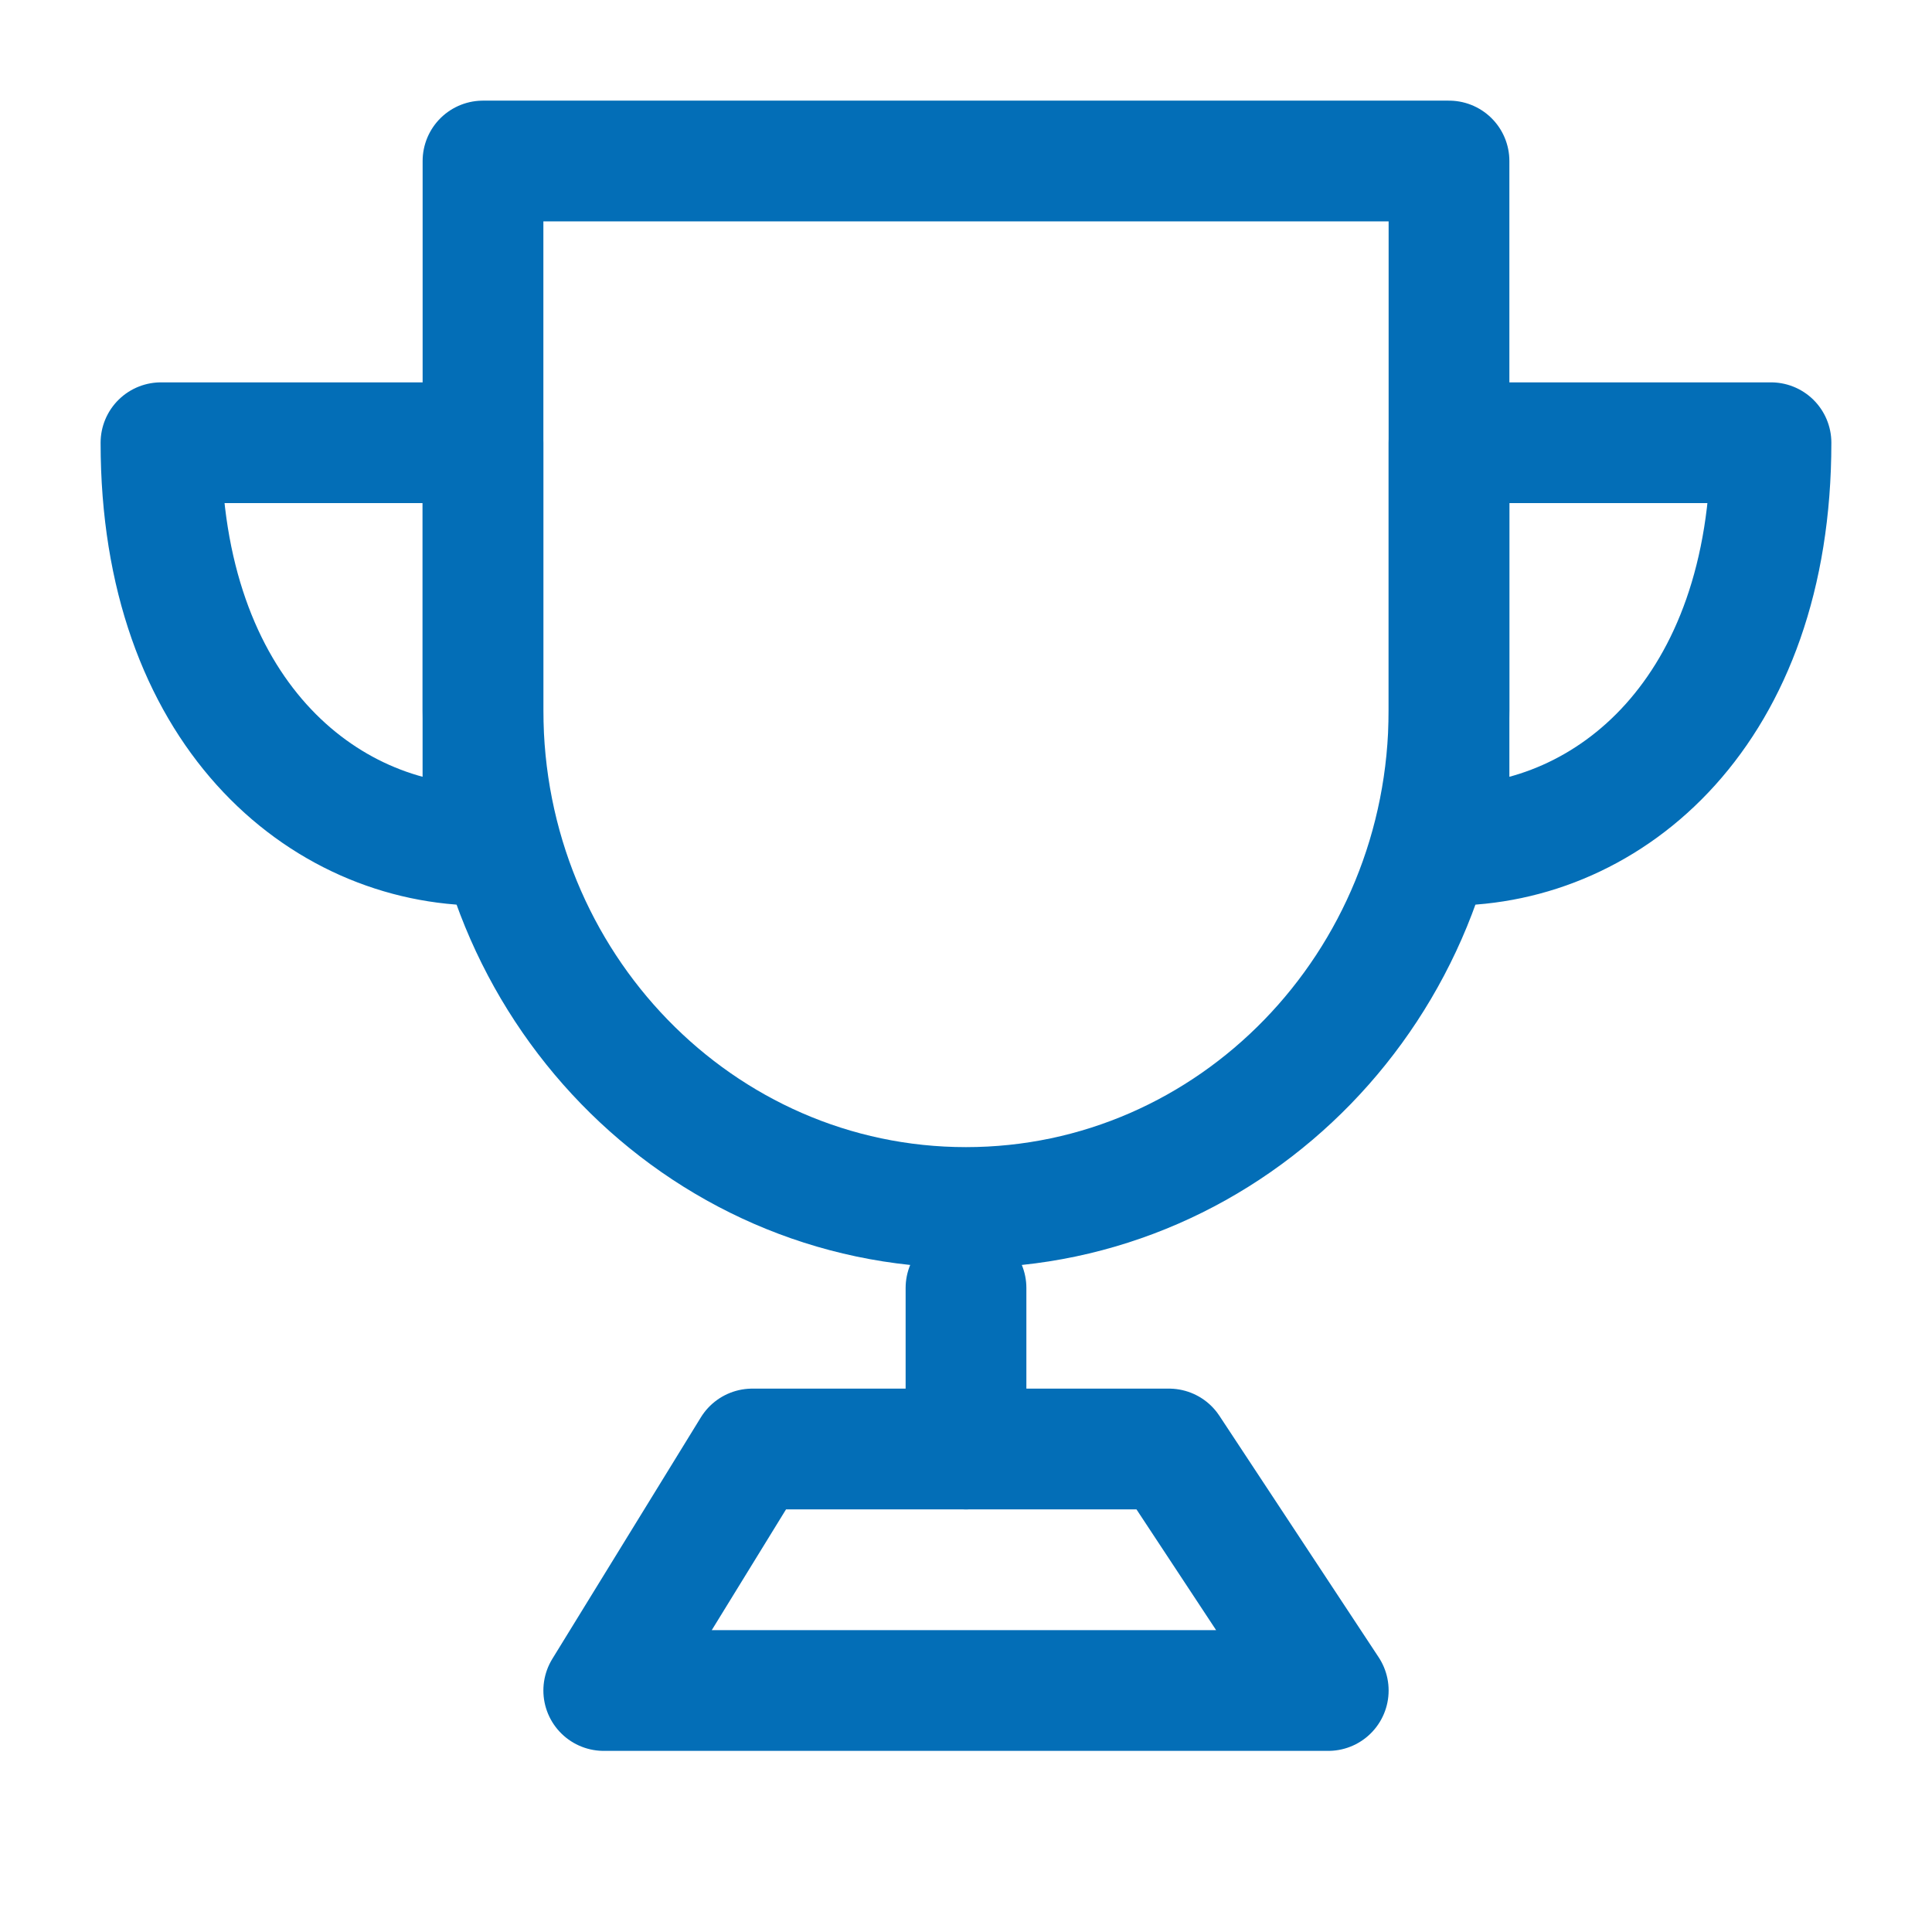
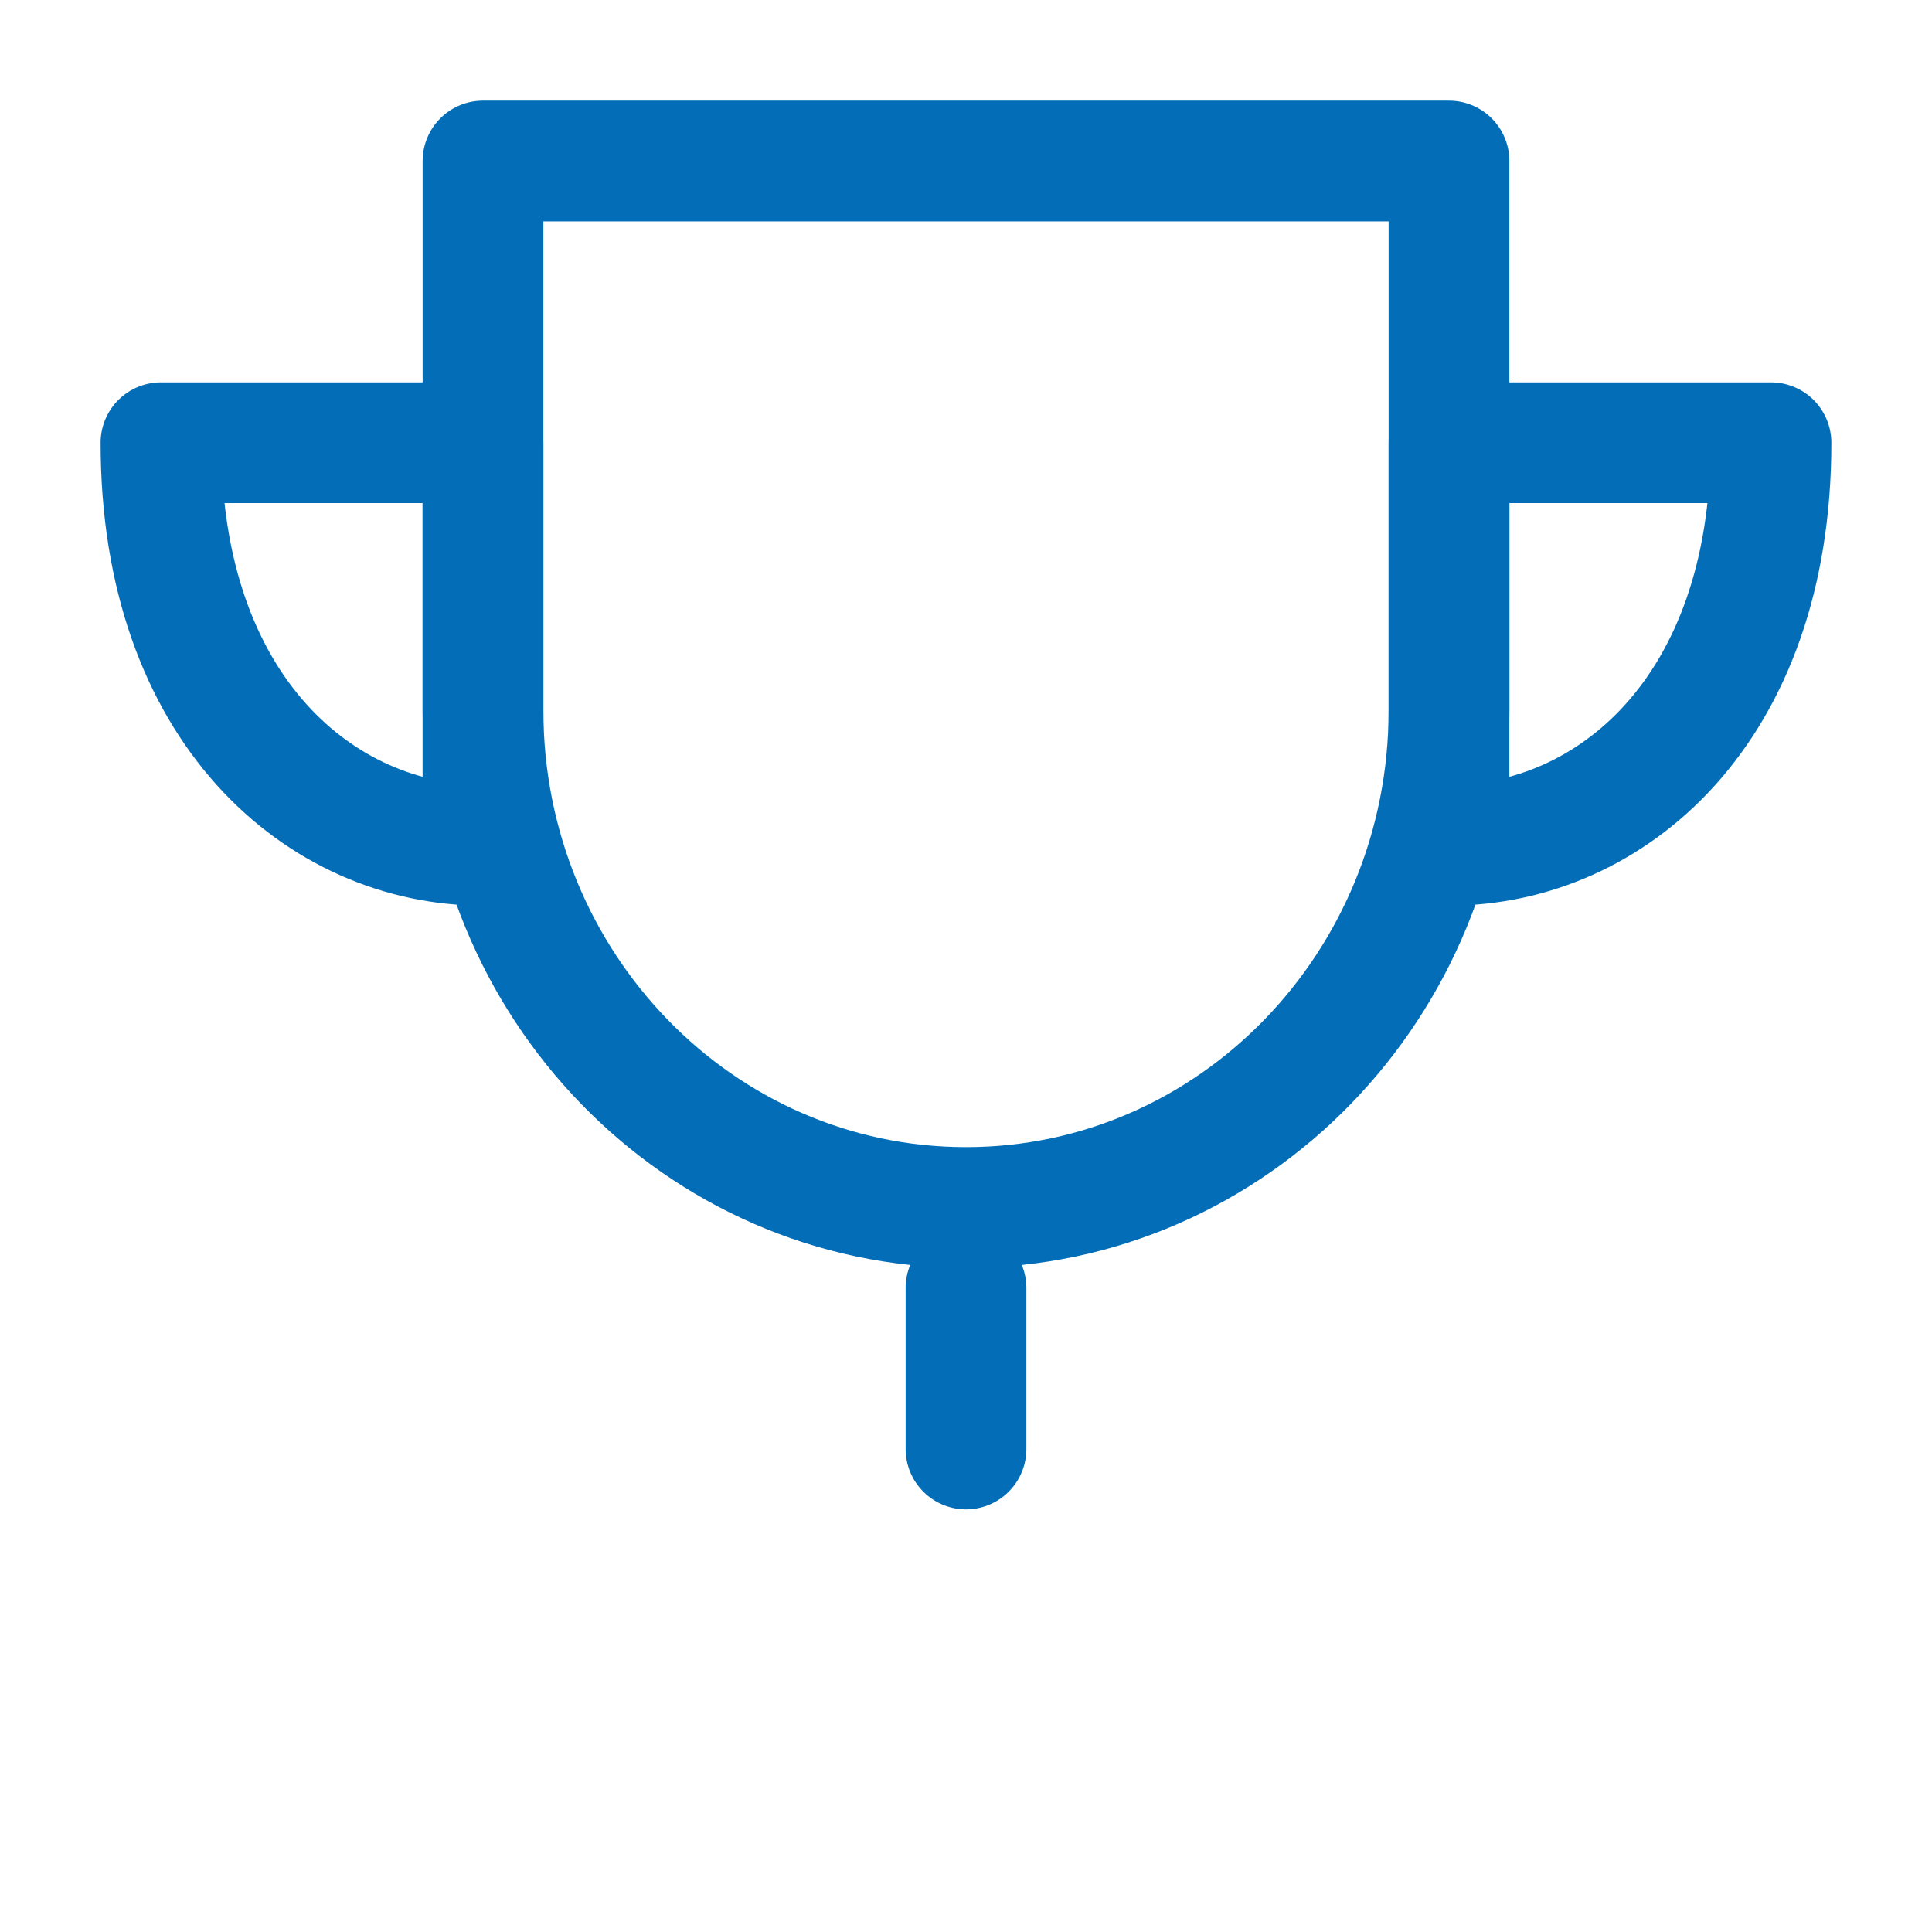
<svg xmlns="http://www.w3.org/2000/svg" width="50" height="50" viewBox="0 0 50 50" fill="none">
  <path d="M25 31.25C31.904 31.25 37.5 25.489 37.5 18.382V4.167H12.5V18.382C12.5 25.489 18.096 31.25 25 31.25Z" stroke="#036EB7" stroke-width="3.125" stroke-linejoin="round" />
  <path fill-rule="evenodd" clip-rule="evenodd" d="M12.499 21.875V11.458H4.166C4.166 18.403 8.333 21.875 12.499 21.875Z" stroke="#036EB7" stroke-width="3.125" stroke-linecap="round" stroke-linejoin="round" />
  <path fill-rule="evenodd" clip-rule="evenodd" d="M37.5 21.875V11.458H45.833C45.833 18.403 41.667 21.875 37.5 21.875Z" stroke="#036EB7" stroke-width="3.125" stroke-linecap="round" stroke-linejoin="round" />
  <path d="M25 33.333V37.5" stroke="#036EB7" stroke-width="3.125" stroke-linecap="round" stroke-linejoin="round" />
-   <path d="M15.625 43.75L19.469 37.5H30.253L34.375 43.75H15.625Z" stroke="#036EB7" stroke-width="3.125" stroke-linejoin="round" />
</svg>